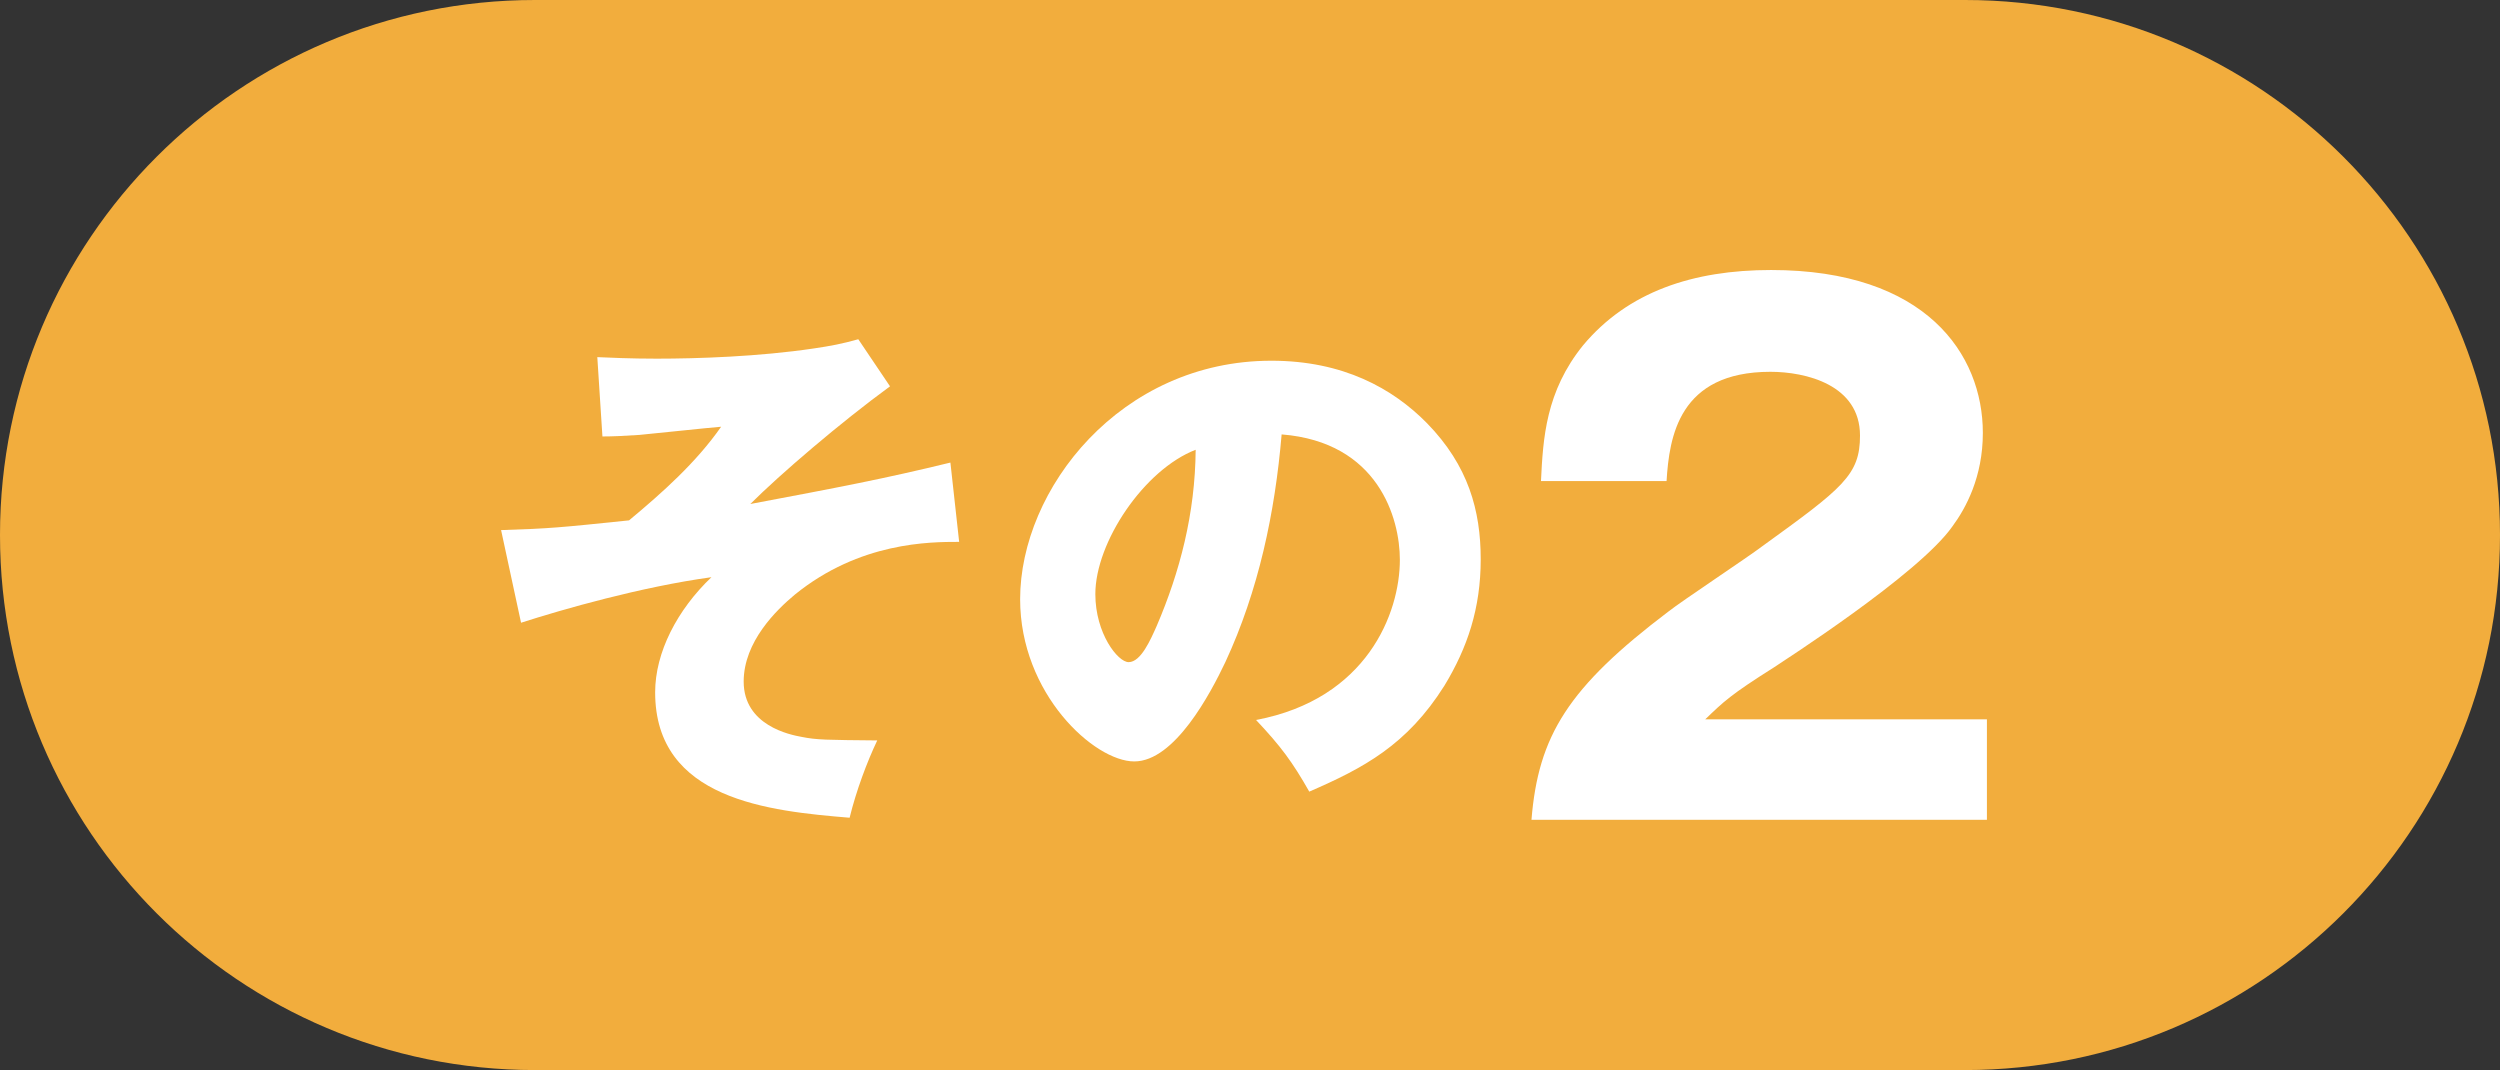
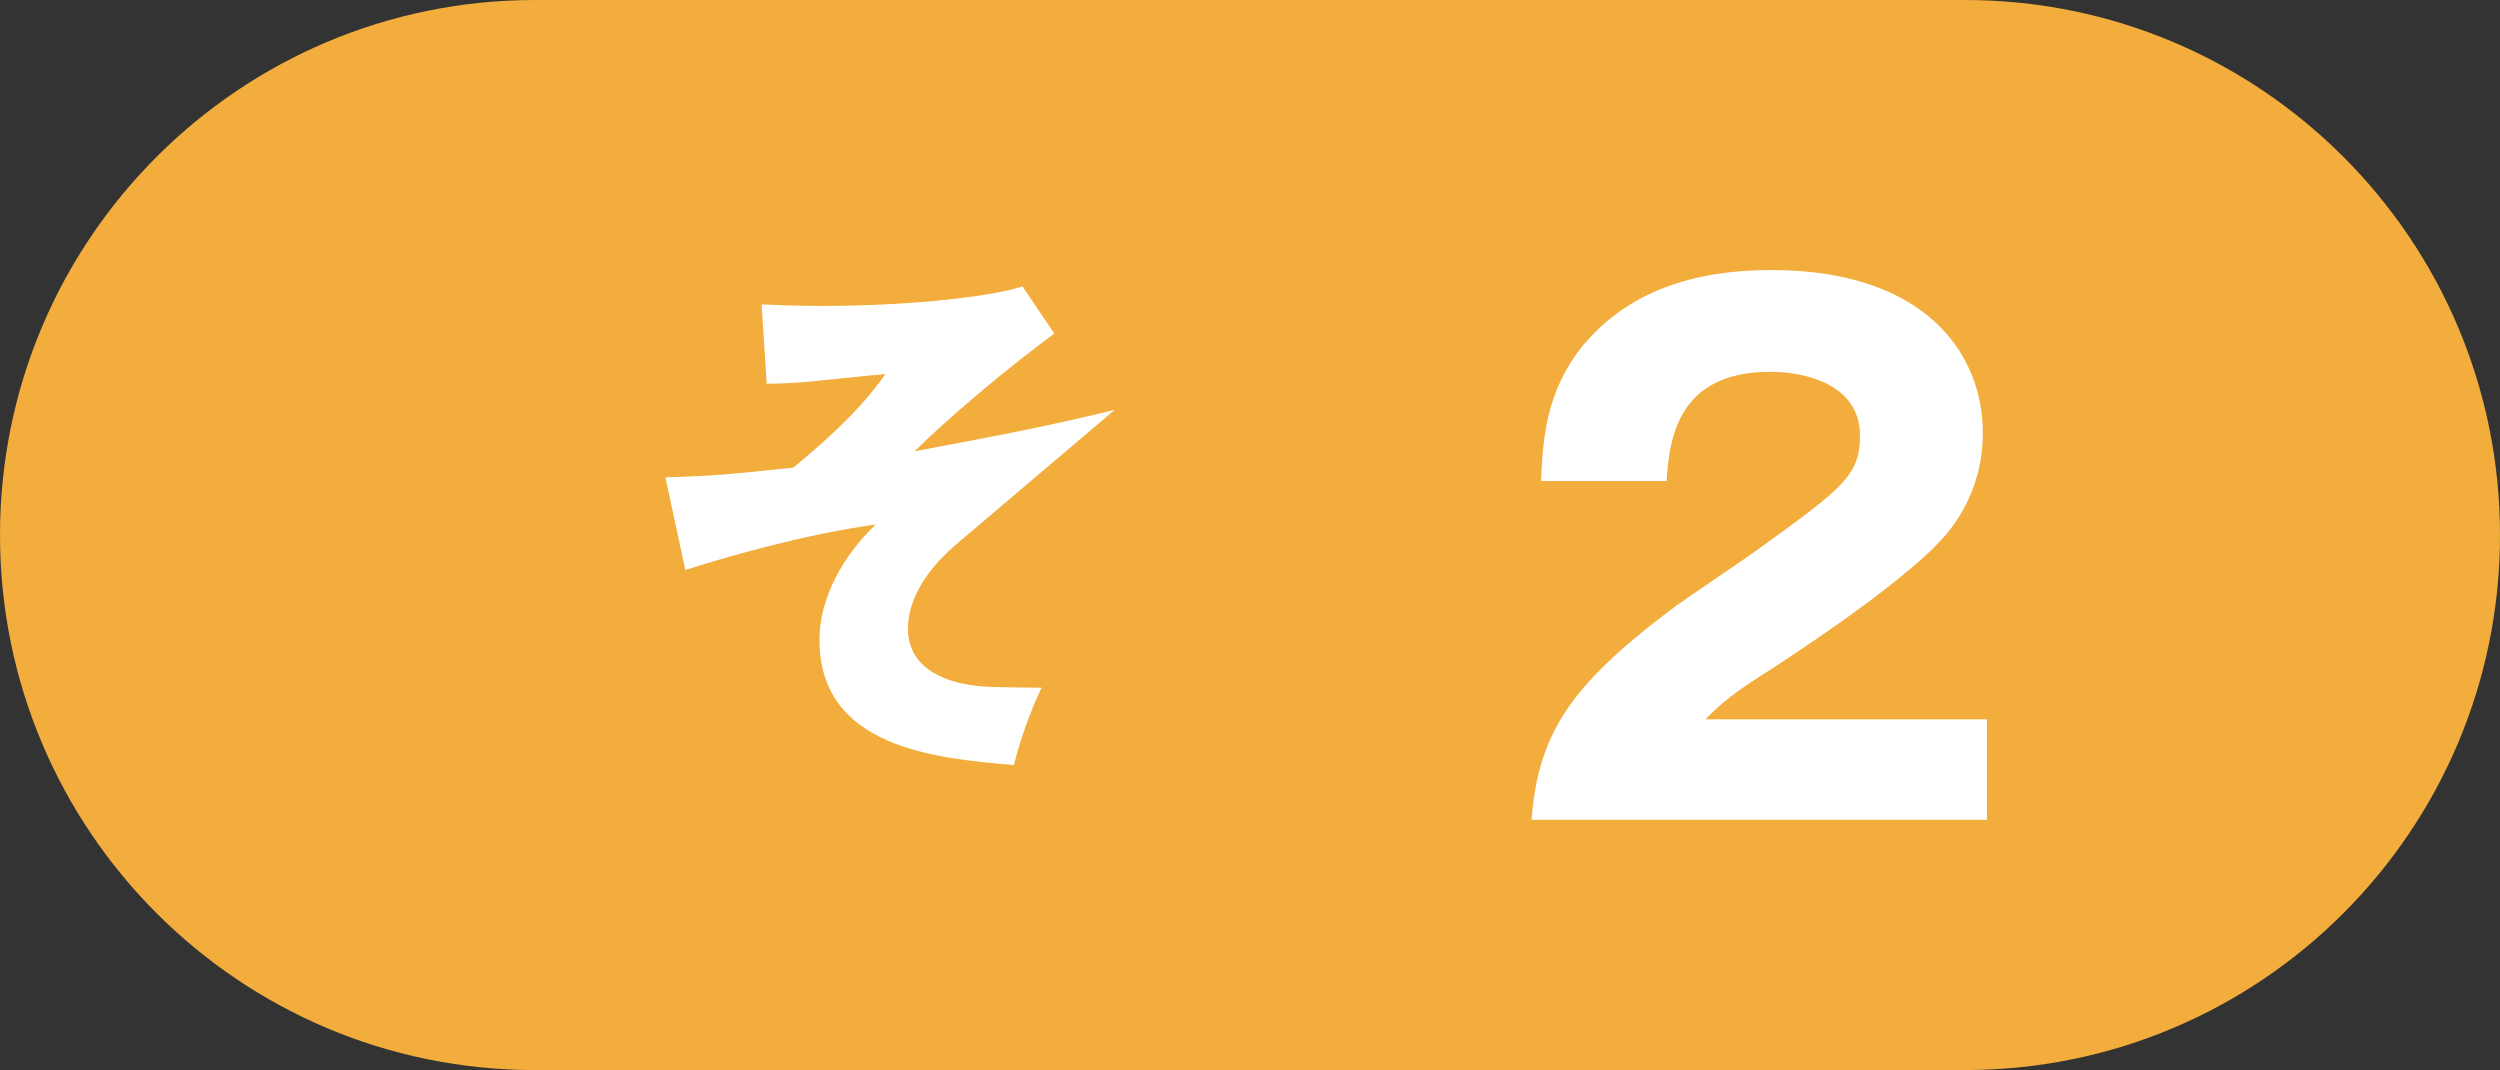
<svg xmlns="http://www.w3.org/2000/svg" version="1.1" x="0px" y="0px" width="168px" height="71.908px" viewBox="0 0 168 71.908" style="enable-background:new 0 0 168 71.908;" xml:space="preserve">
  <rect x="0" y="0" width="168" height="71.908" fill="#333333" stroke="none" />
  <g>
    <g>
      <g>
        <path style="fill:#F2AD3D;" d="M132.045,71.908H35.954C16.096,71.908,0,55.81,0,35.954l0,0C0,16.098,16.096,0,35.954,0h96.091     C151.901,0,168,16.098,168,35.954l0,0C168,55.81,151.901,71.908,132.045,71.908z" />
      </g>
      <g>
        <g>
-           <path style="fill:#FFFFFF;" d="M64.455,36.414c-1.961,0-6.673,0-11.041,3.543c-1.238,1.031-3.439,3.164-3.439,5.846      c0,2.958,3.129,3.578,3.886,3.715c1.031,0.206,1.65,0.206,5.09,0.239c-0.688,1.446-1.41,3.372-1.857,5.195      c-5.4-0.447-13.068-1.204-13.068-8.427c0-2.682,1.479-5.537,3.783-7.737c-4.746,0.653-10.009,2.165-12.794,3.06l-1.342-6.225      c3.302-0.104,3.955-0.172,8.599-0.654c2.27-1.89,4.504-3.884,6.189-6.292c-0.859,0.067-4.71,0.48-5.501,0.55      c-1.067,0.068-1.754,0.104-2.477,0.104l-0.344-5.331c0.824,0.035,2.201,0.103,3.988,0.103c2.752,0,6.878-0.137,10.558-0.686      c1.169-0.173,1.892-0.311,2.992-0.619l2.132,3.164c-3.336,2.44-7.395,5.914-9.388,7.908c6.019-1.135,8.941-1.686,13.446-2.784      L64.455,36.414z" />
-           <path style="fill:#FFFFFF;" d="M84.407,48.383c7.462-1.41,9.664-7.188,9.664-10.766c0-2.785-1.445-7.909-7.945-8.425      c-0.446,5.261-1.546,10.489-3.783,15.304c-0.997,2.098-3.404,6.672-6.121,6.672c-2.683,0-7.669-4.54-7.669-10.902      c0-7.395,6.74-16.026,16.885-16.026c4.814,0,8.15,1.857,10.455,4.197c2.785,2.854,3.611,5.88,3.611,9.147      c0,3.302-0.895,5.949-2.441,8.494c-2.512,3.99-5.434,5.537-9.08,7.119C86.848,51.203,86.091,50.172,84.407,48.383z       M73.607,39.922c0,2.648,1.514,4.574,2.236,4.574c0.825,0,1.479-1.514,1.891-2.441c1.548-3.611,2.58-7.531,2.615-11.831      C76.874,31.565,73.607,36.449,73.607,39.922z" />
+           <path style="fill:#FFFFFF;" d="M64.455,36.414c-1.238,1.031-3.439,3.164-3.439,5.846      c0,2.958,3.129,3.578,3.886,3.715c1.031,0.206,1.65,0.206,5.09,0.239c-0.688,1.446-1.41,3.372-1.857,5.195      c-5.4-0.447-13.068-1.204-13.068-8.427c0-2.682,1.479-5.537,3.783-7.737c-4.746,0.653-10.009,2.165-12.794,3.06l-1.342-6.225      c3.302-0.104,3.955-0.172,8.599-0.654c2.27-1.89,4.504-3.884,6.189-6.292c-0.859,0.067-4.71,0.48-5.501,0.55      c-1.067,0.068-1.754,0.104-2.477,0.104l-0.344-5.331c0.824,0.035,2.201,0.103,3.988,0.103c2.752,0,6.878-0.137,10.558-0.686      c1.169-0.173,1.892-0.311,2.992-0.619l2.132,3.164c-3.336,2.44-7.395,5.914-9.388,7.908c6.019-1.135,8.941-1.686,13.446-2.784      L64.455,36.414z" />
          <path style="fill:#FFFFFF;" d="M133.52,55.09h-30.605c0.457-5.656,2.463-8.895,9.215-14.004c0.865-0.685,5.336-3.648,6.294-4.378      c5.428-3.923,6.568-4.79,6.568-7.437c0-3.419-3.649-4.286-6.022-4.286c-6.157,0-6.795,4.378-6.977,7.343h-8.439      c0.137-2.874,0.32-6.021,2.828-9.121c3.011-3.604,7.39-5.062,12.635-5.062c10.399,0,14.23,5.655,14.23,10.945      c0,2.965-1.141,5.063-2.053,6.295c-2.281,3.238-11.494,9.123-11.95,9.441c-2.964,1.869-3.42,2.327-4.653,3.514h18.93V55.09z" />
        </g>
      </g>
    </g>
  </g>
</svg>